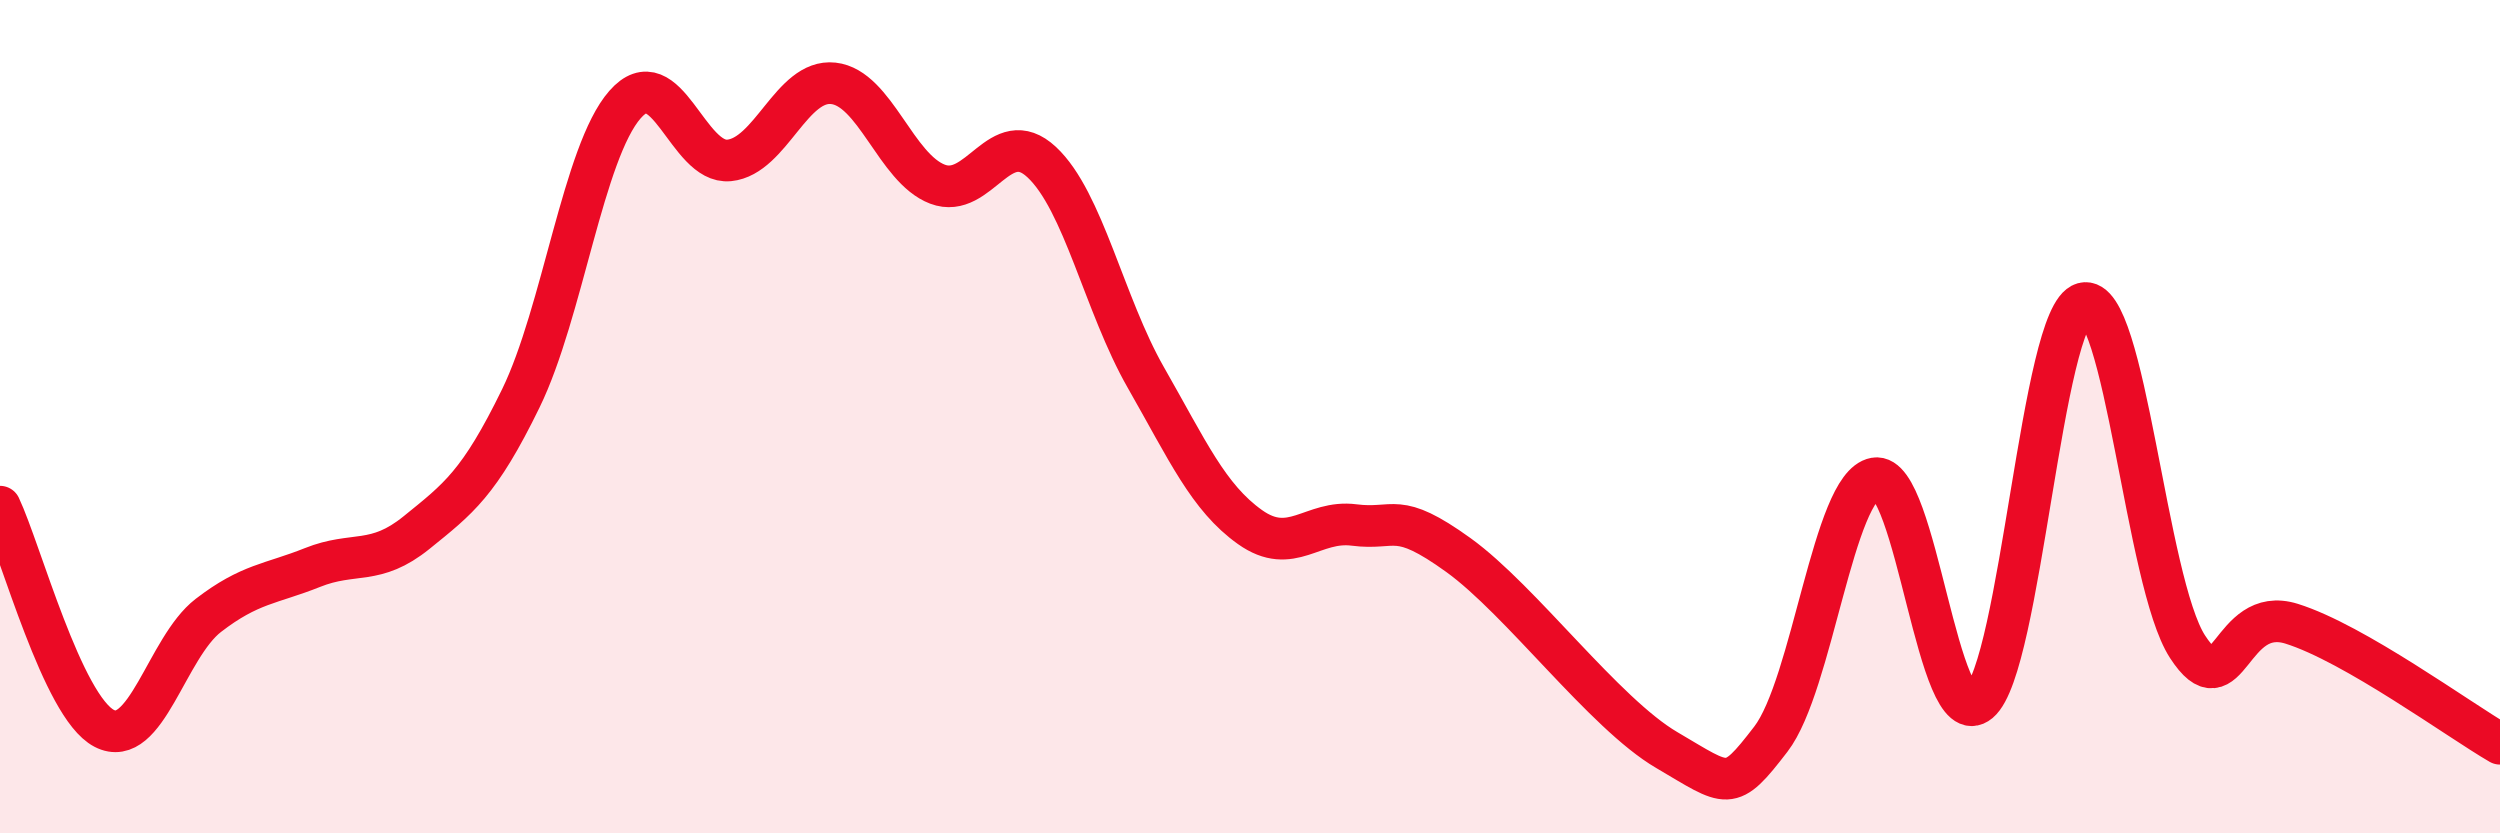
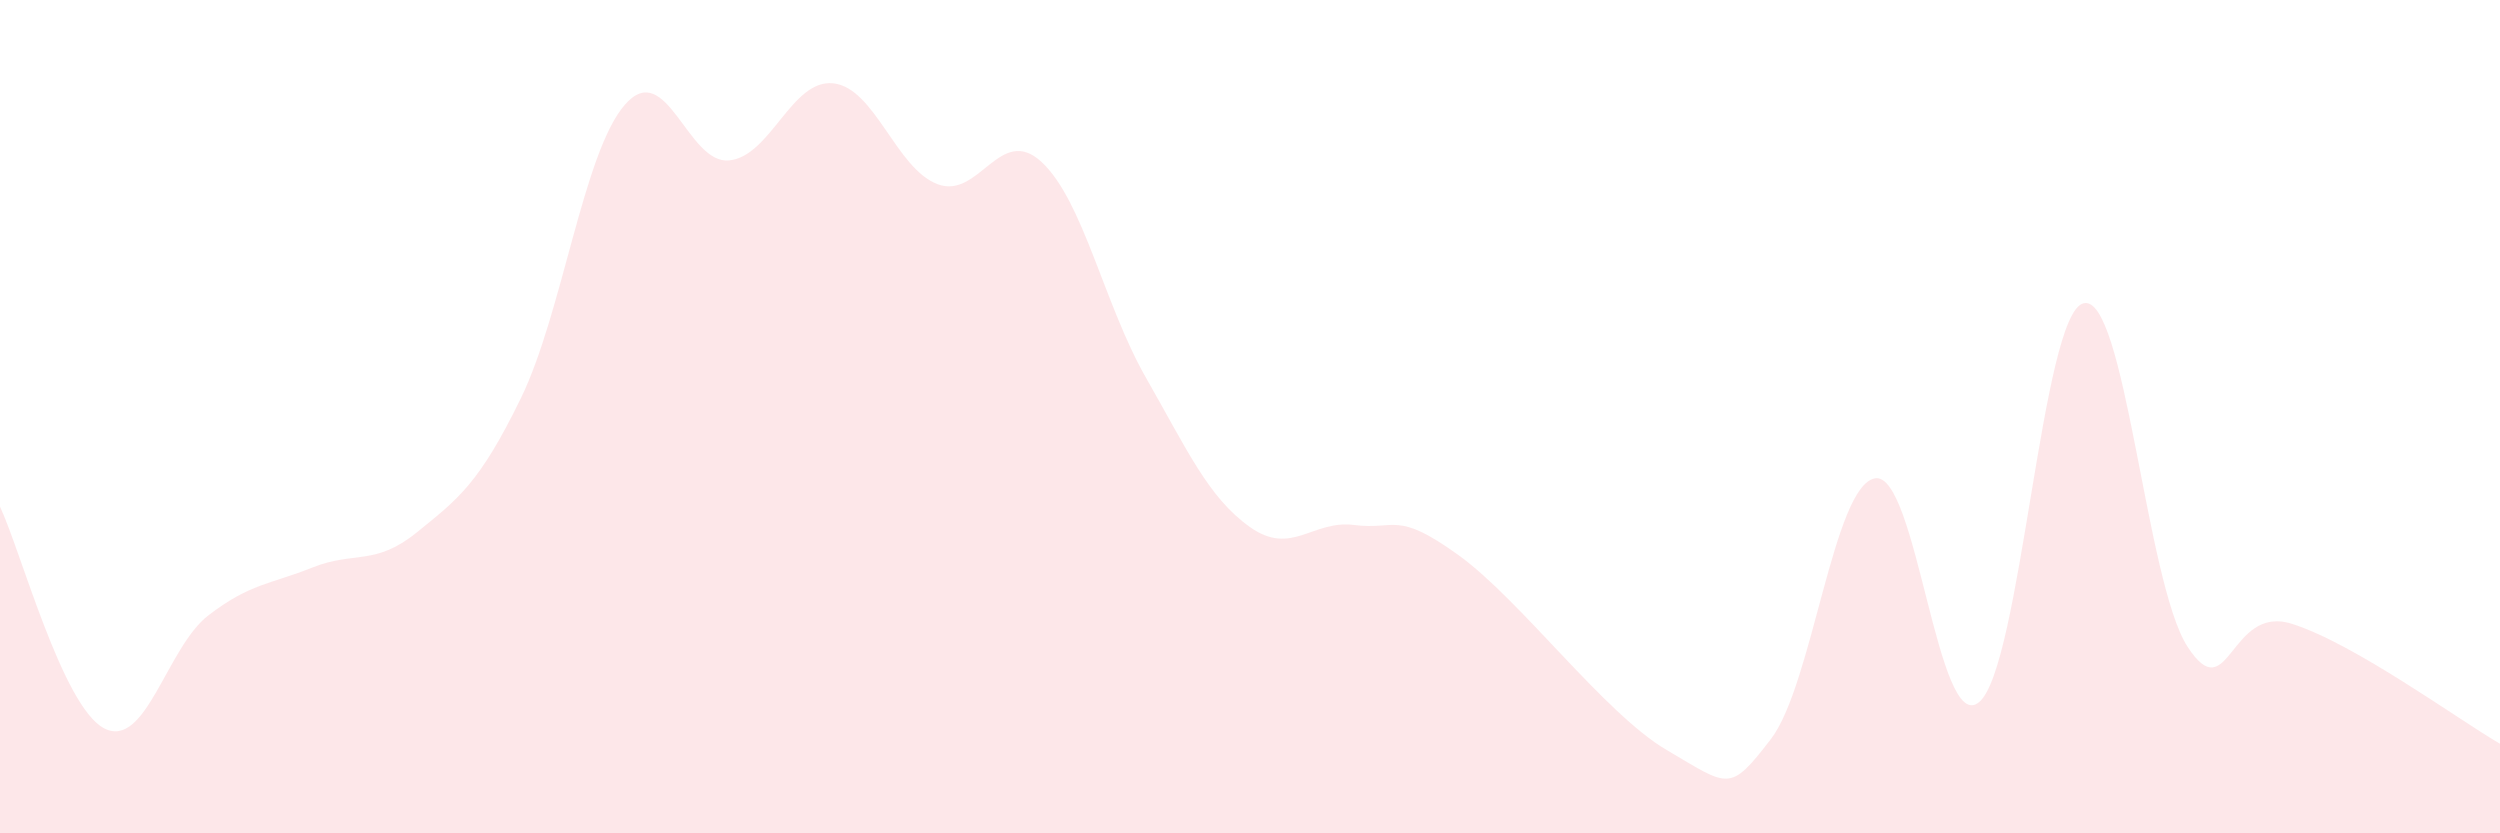
<svg xmlns="http://www.w3.org/2000/svg" width="60" height="20" viewBox="0 0 60 20">
  <path d="M 0,12.16 C 0.5,13.22 1.5,16.96 2.5,17.48 C 3.5,18 4,15.54 5,14.77 C 6,14 6.5,14.02 7.5,13.62 C 8.5,13.22 9,13.59 10,12.78 C 11,11.97 11.5,11.61 12.5,9.56 C 13.5,7.51 14,3.65 15,2.51 C 16,1.37 16.5,3.95 17.5,3.85 C 18.5,3.75 19,1.89 20,2 C 21,2.11 21.5,4.04 22.5,4.42 C 23.5,4.8 24,2.96 25,3.89 C 26,4.82 26.5,7.31 27.5,9.06 C 28.5,10.81 29,11.94 30,12.65 C 31,13.36 31.5,12.47 32.5,12.6 C 33.5,12.73 33.5,12.24 35,13.32 C 36.5,14.4 38.5,17.12 40,18 C 41.5,18.88 41.5,19.04 42.5,17.74 C 43.5,16.44 44,11.66 45,11.48 C 46,11.3 46.5,17.69 47.5,16.85 C 48.5,16.01 49,7.55 50,7.28 C 51,7.01 51.5,13.98 52.5,15.52 C 53.5,17.06 53.5,14.5 55,14.97 C 56.5,15.44 59,17.27 60,17.85L60 20L0 20Z" fill="#EB0A25" opacity="0.1" stroke-linecap="round" stroke-linejoin="round" />
-   <path d="M 0,12.16 C 0.5,13.22 1.5,16.96 2.5,17.48 C 3.5,18 4,15.54 5,14.77 C 6,14 6.5,14.02 7.5,13.62 C 8.5,13.22 9,13.59 10,12.78 C 11,11.97 11.5,11.61 12.5,9.56 C 13.5,7.51 14,3.65 15,2.51 C 16,1.37 16.5,3.95 17.5,3.85 C 18.5,3.75 19,1.89 20,2 C 21,2.11 21.5,4.04 22.5,4.42 C 23.5,4.8 24,2.96 25,3.89 C 26,4.82 26.5,7.31 27.5,9.06 C 28.5,10.81 29,11.94 30,12.65 C 31,13.36 31.5,12.47 32.5,12.6 C 33.5,12.73 33.5,12.24 35,13.32 C 36.5,14.4 38.5,17.12 40,18 C 41.5,18.88 41.5,19.04 42.5,17.74 C 43.5,16.44 44,11.66 45,11.48 C 46,11.3 46.5,17.69 47.5,16.85 C 48.5,16.01 49,7.55 50,7.28 C 51,7.01 51.5,13.98 52.5,15.52 C 53.5,17.06 53.5,14.5 55,14.97 C 56.5,15.44 59,17.27 60,17.85" stroke="#EB0A25" stroke-width="1" fill="none" stroke-linecap="round" stroke-linejoin="round" />
</svg>